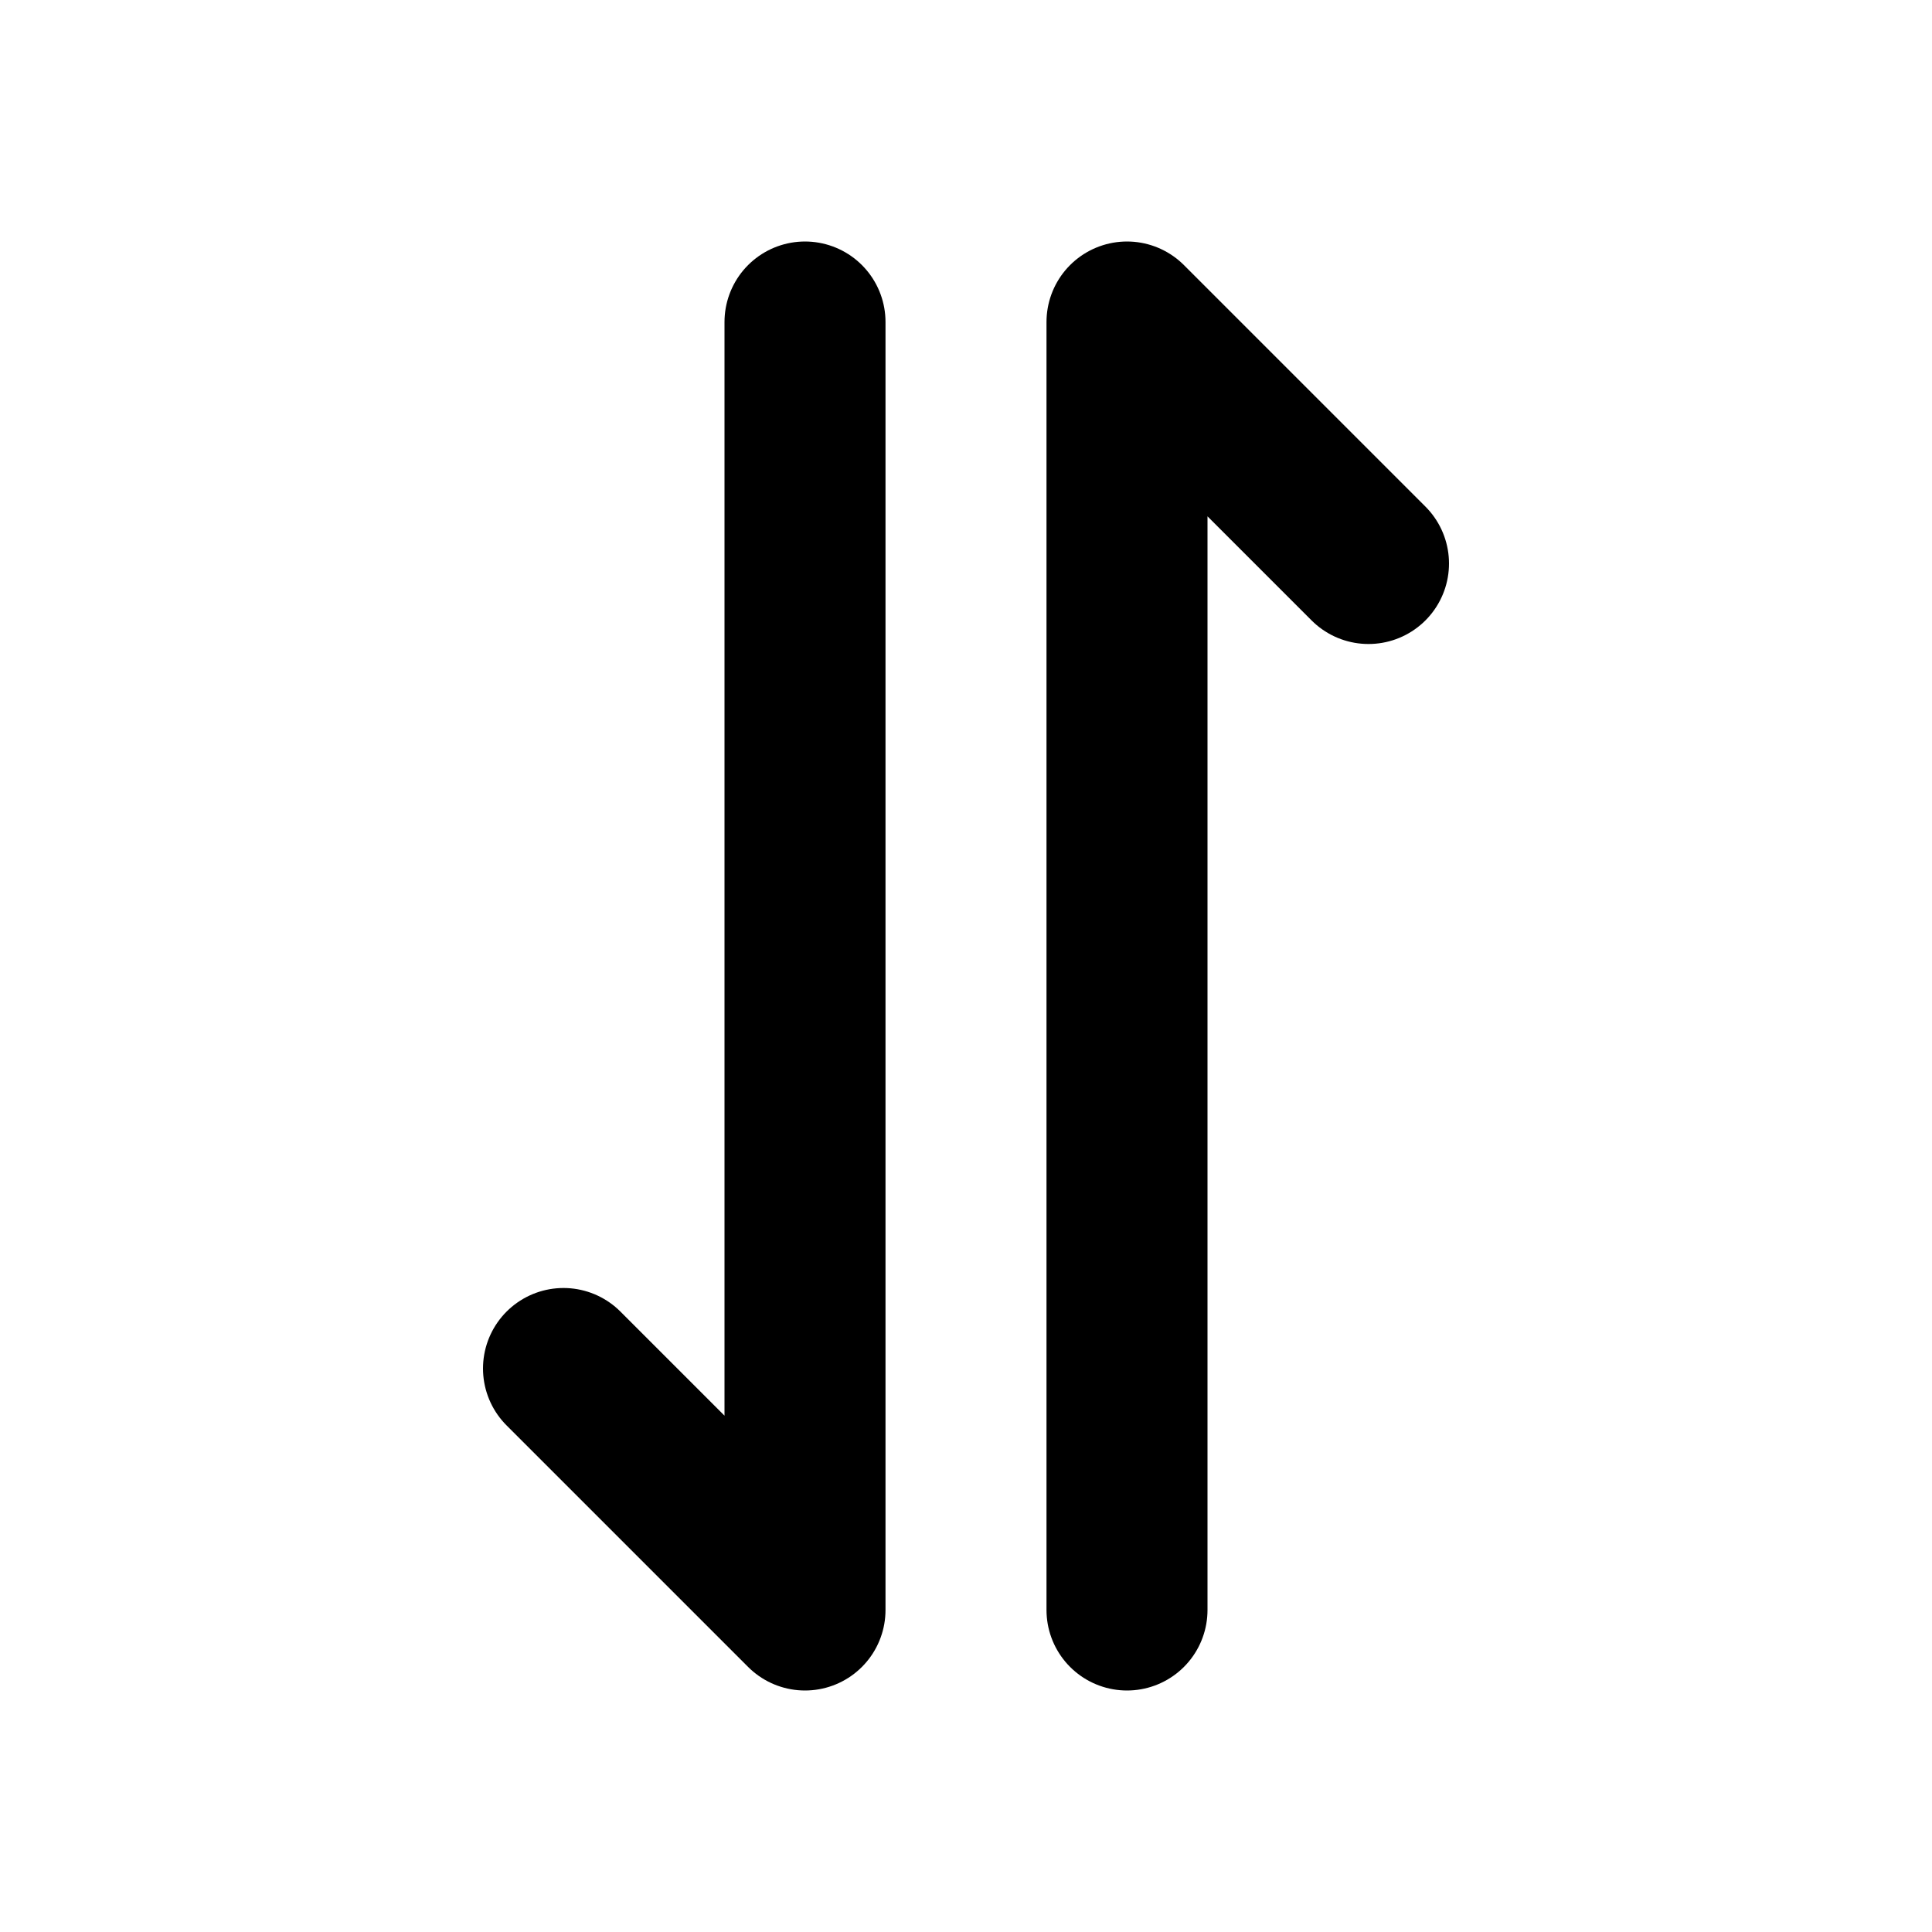
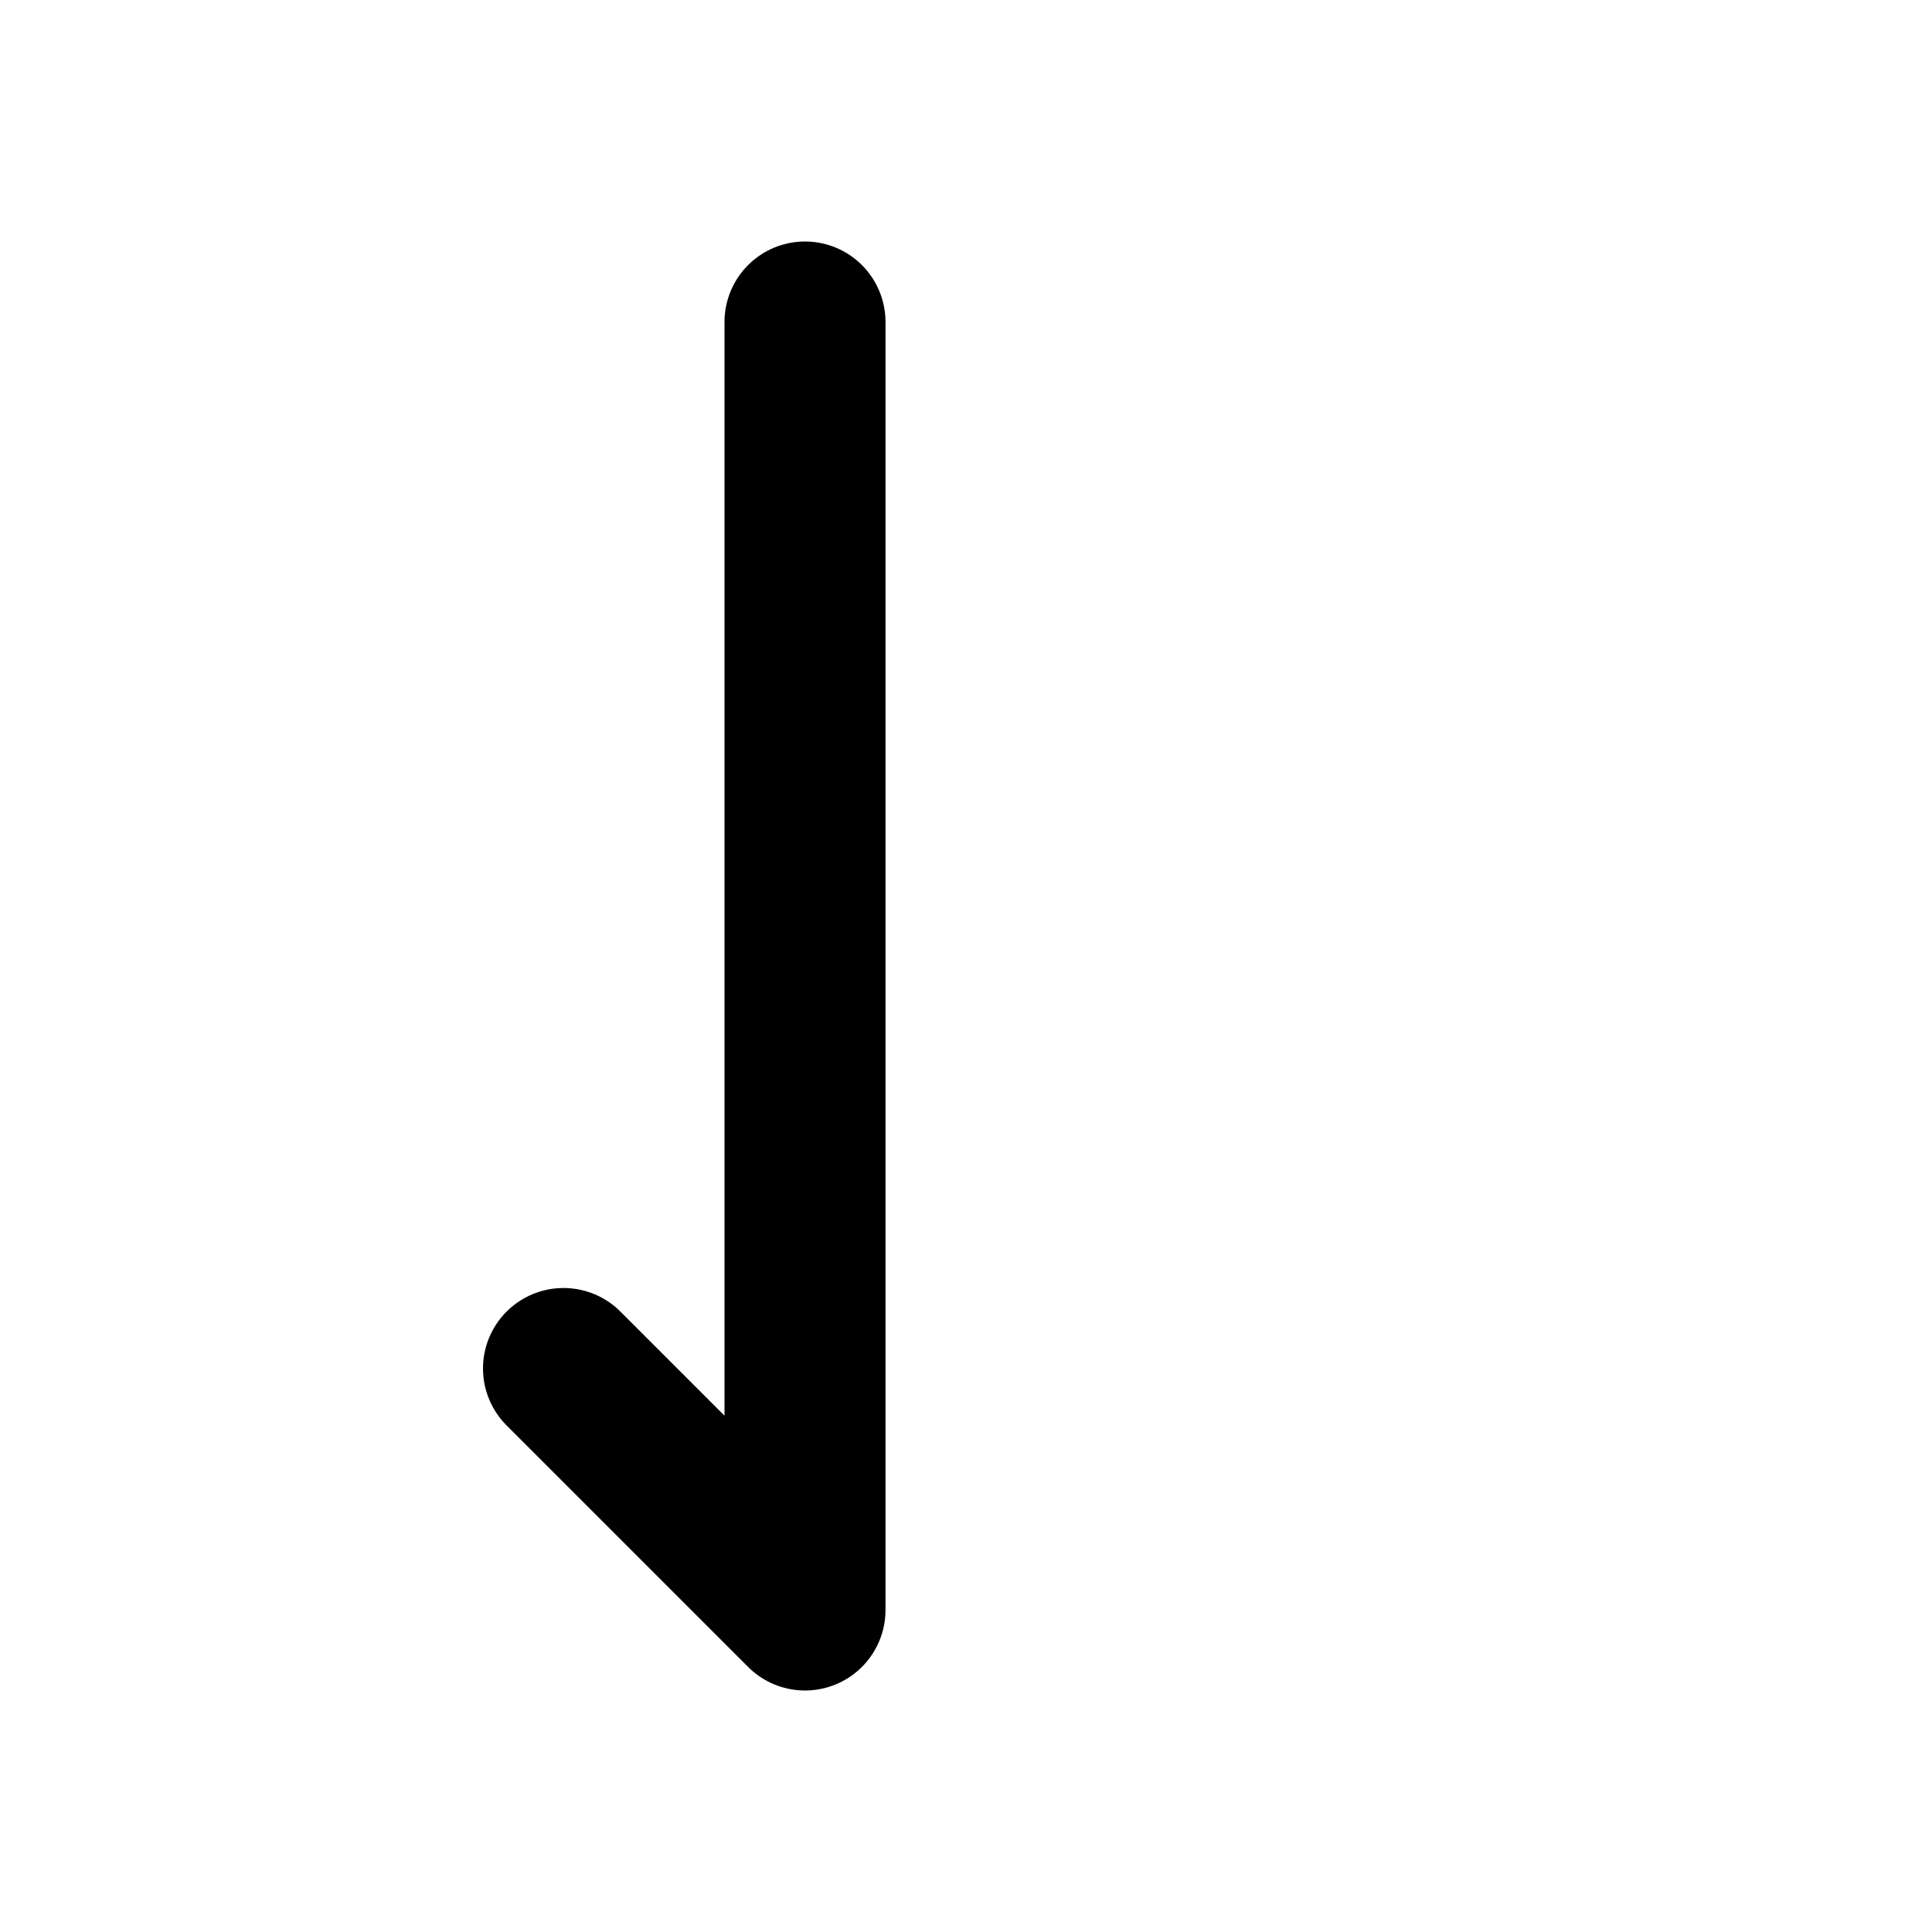
<svg xmlns="http://www.w3.org/2000/svg" fill="#000000" width="800px" height="800px" viewBox="0 0 24 24" id="exchange-4" data-name="Flat Line" class="icon flat-line">
-   <polyline id="primary" points="14 20 14 4 17 7" style="fill: none; stroke: rgb(0, 0, 0); stroke-linecap: round; stroke-linejoin: round; stroke-width: 2;" />
  <polyline id="primary-2" data-name="primary" points="10 4 10 20 7 17" style="fill: none; stroke: rgb(0, 0, 0); stroke-linecap: round; stroke-linejoin: round; stroke-width: 2;" />
</svg>